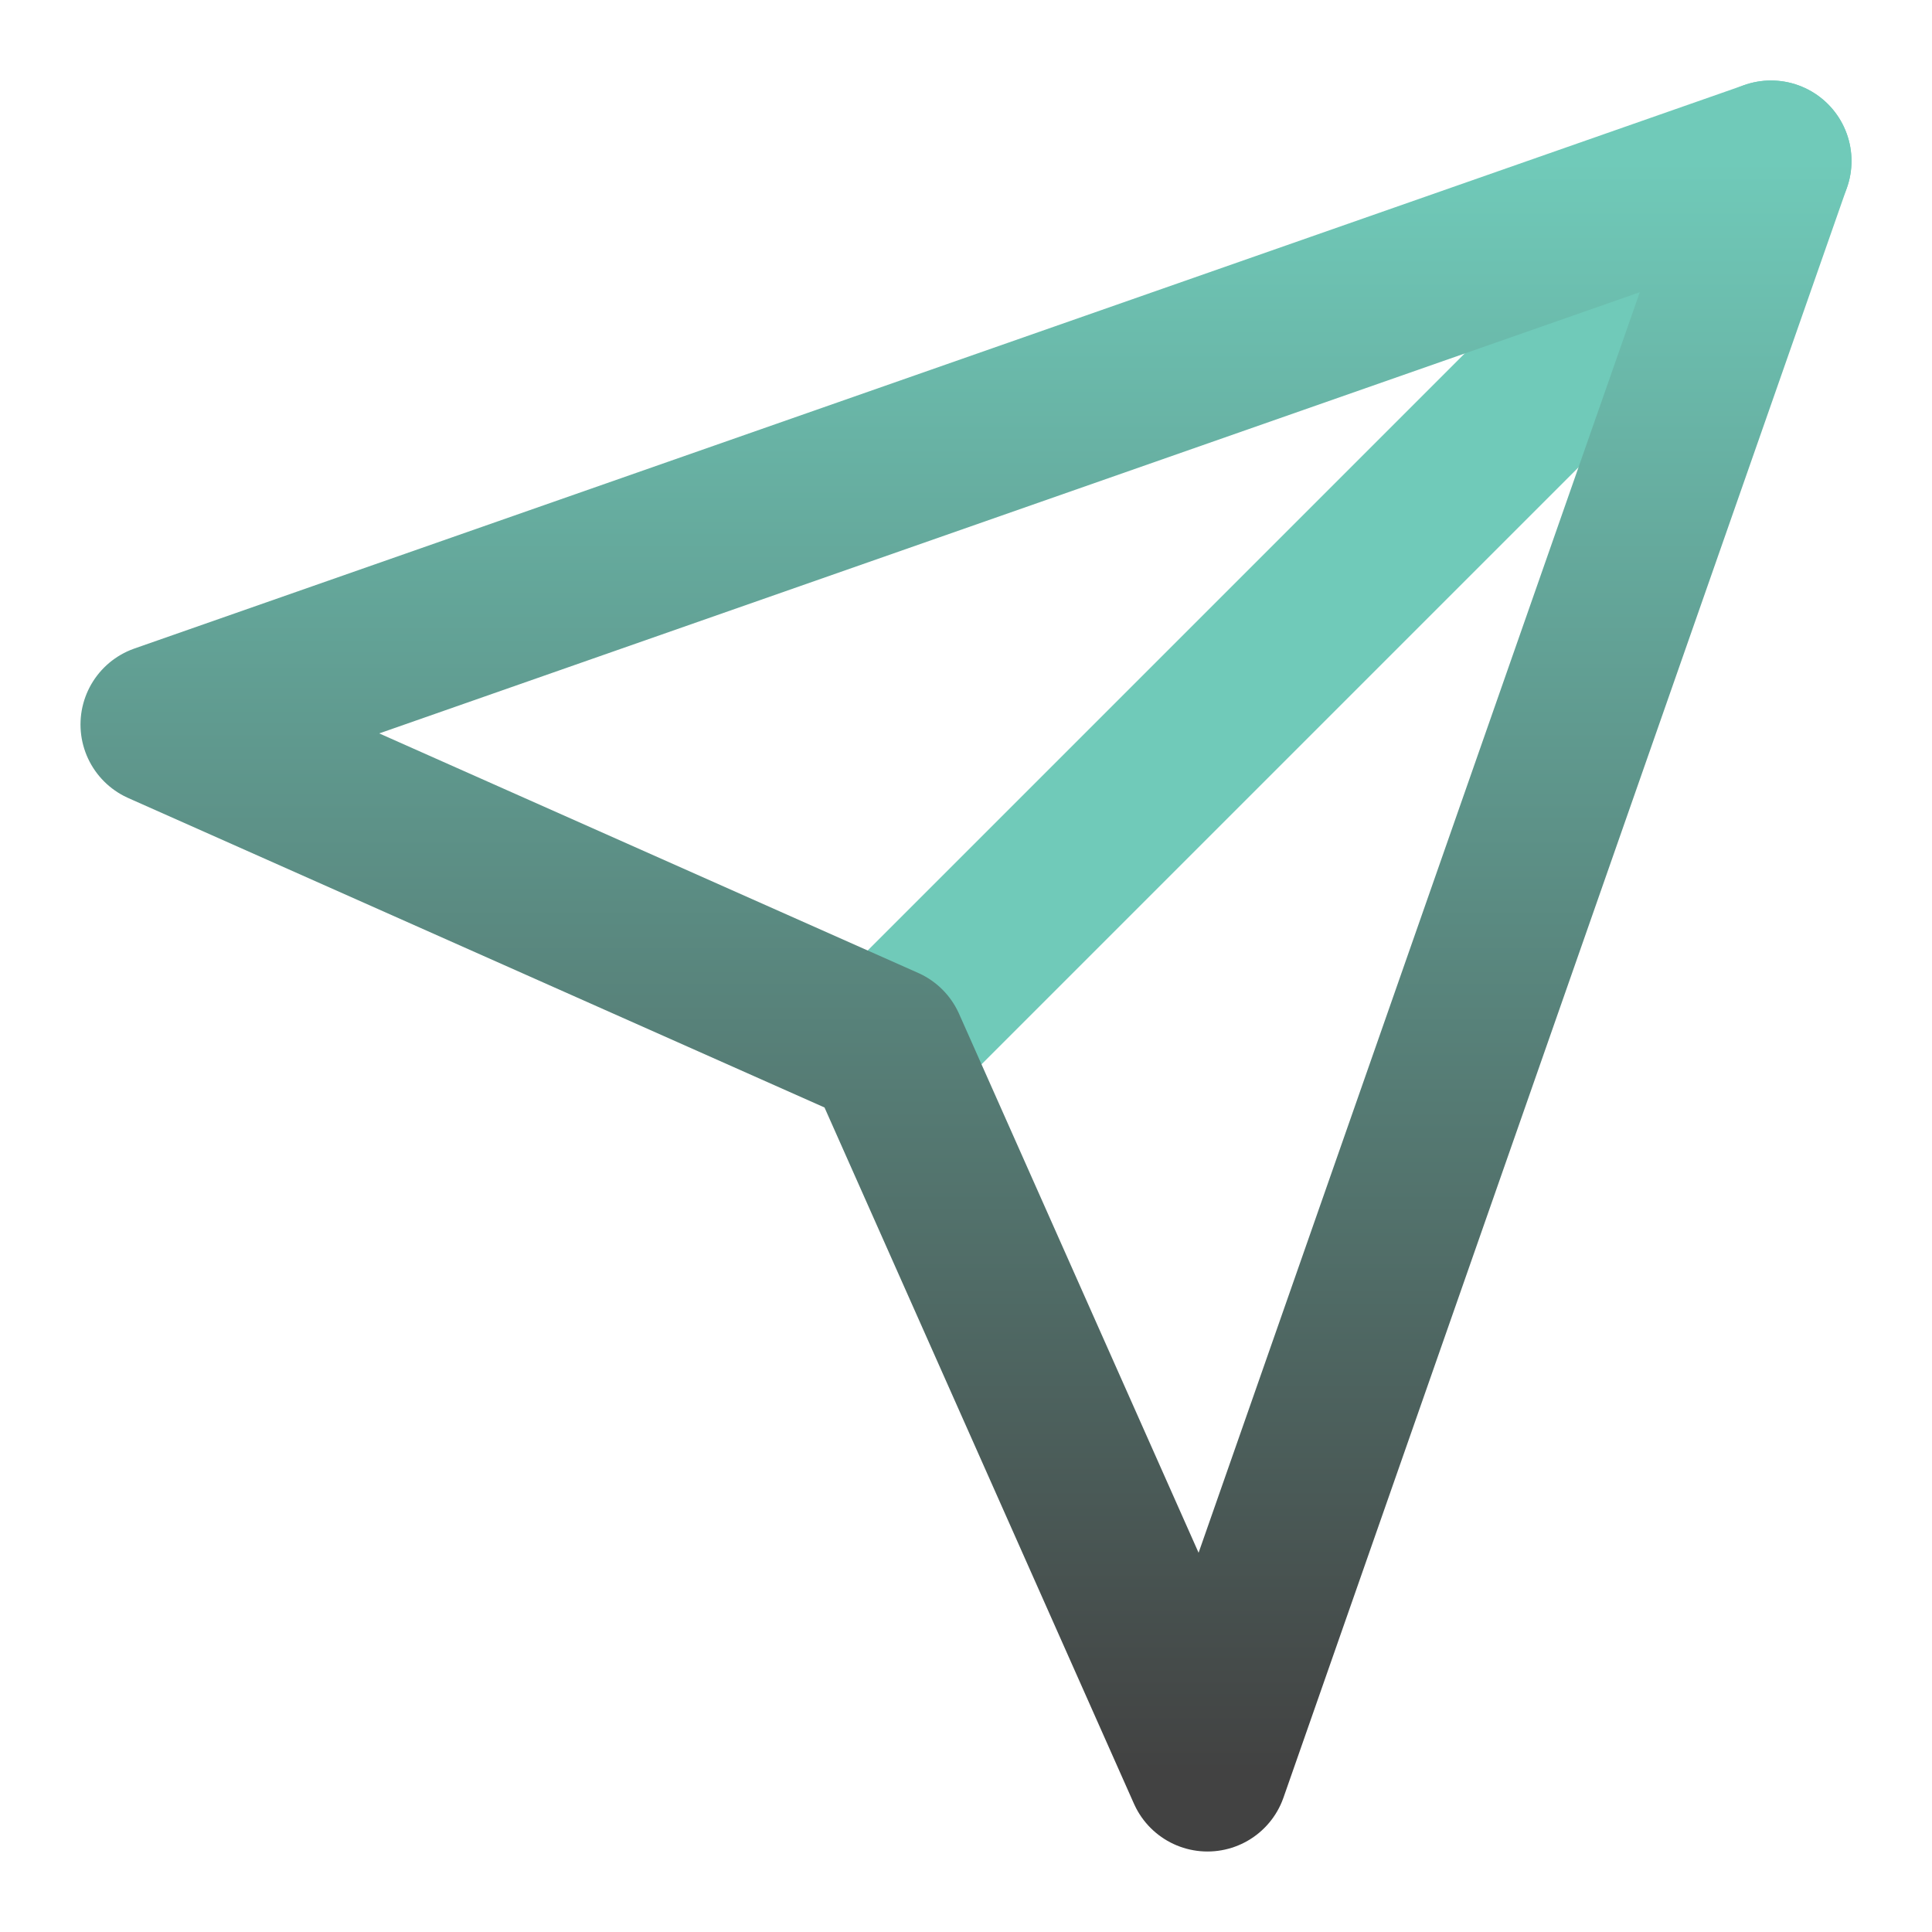
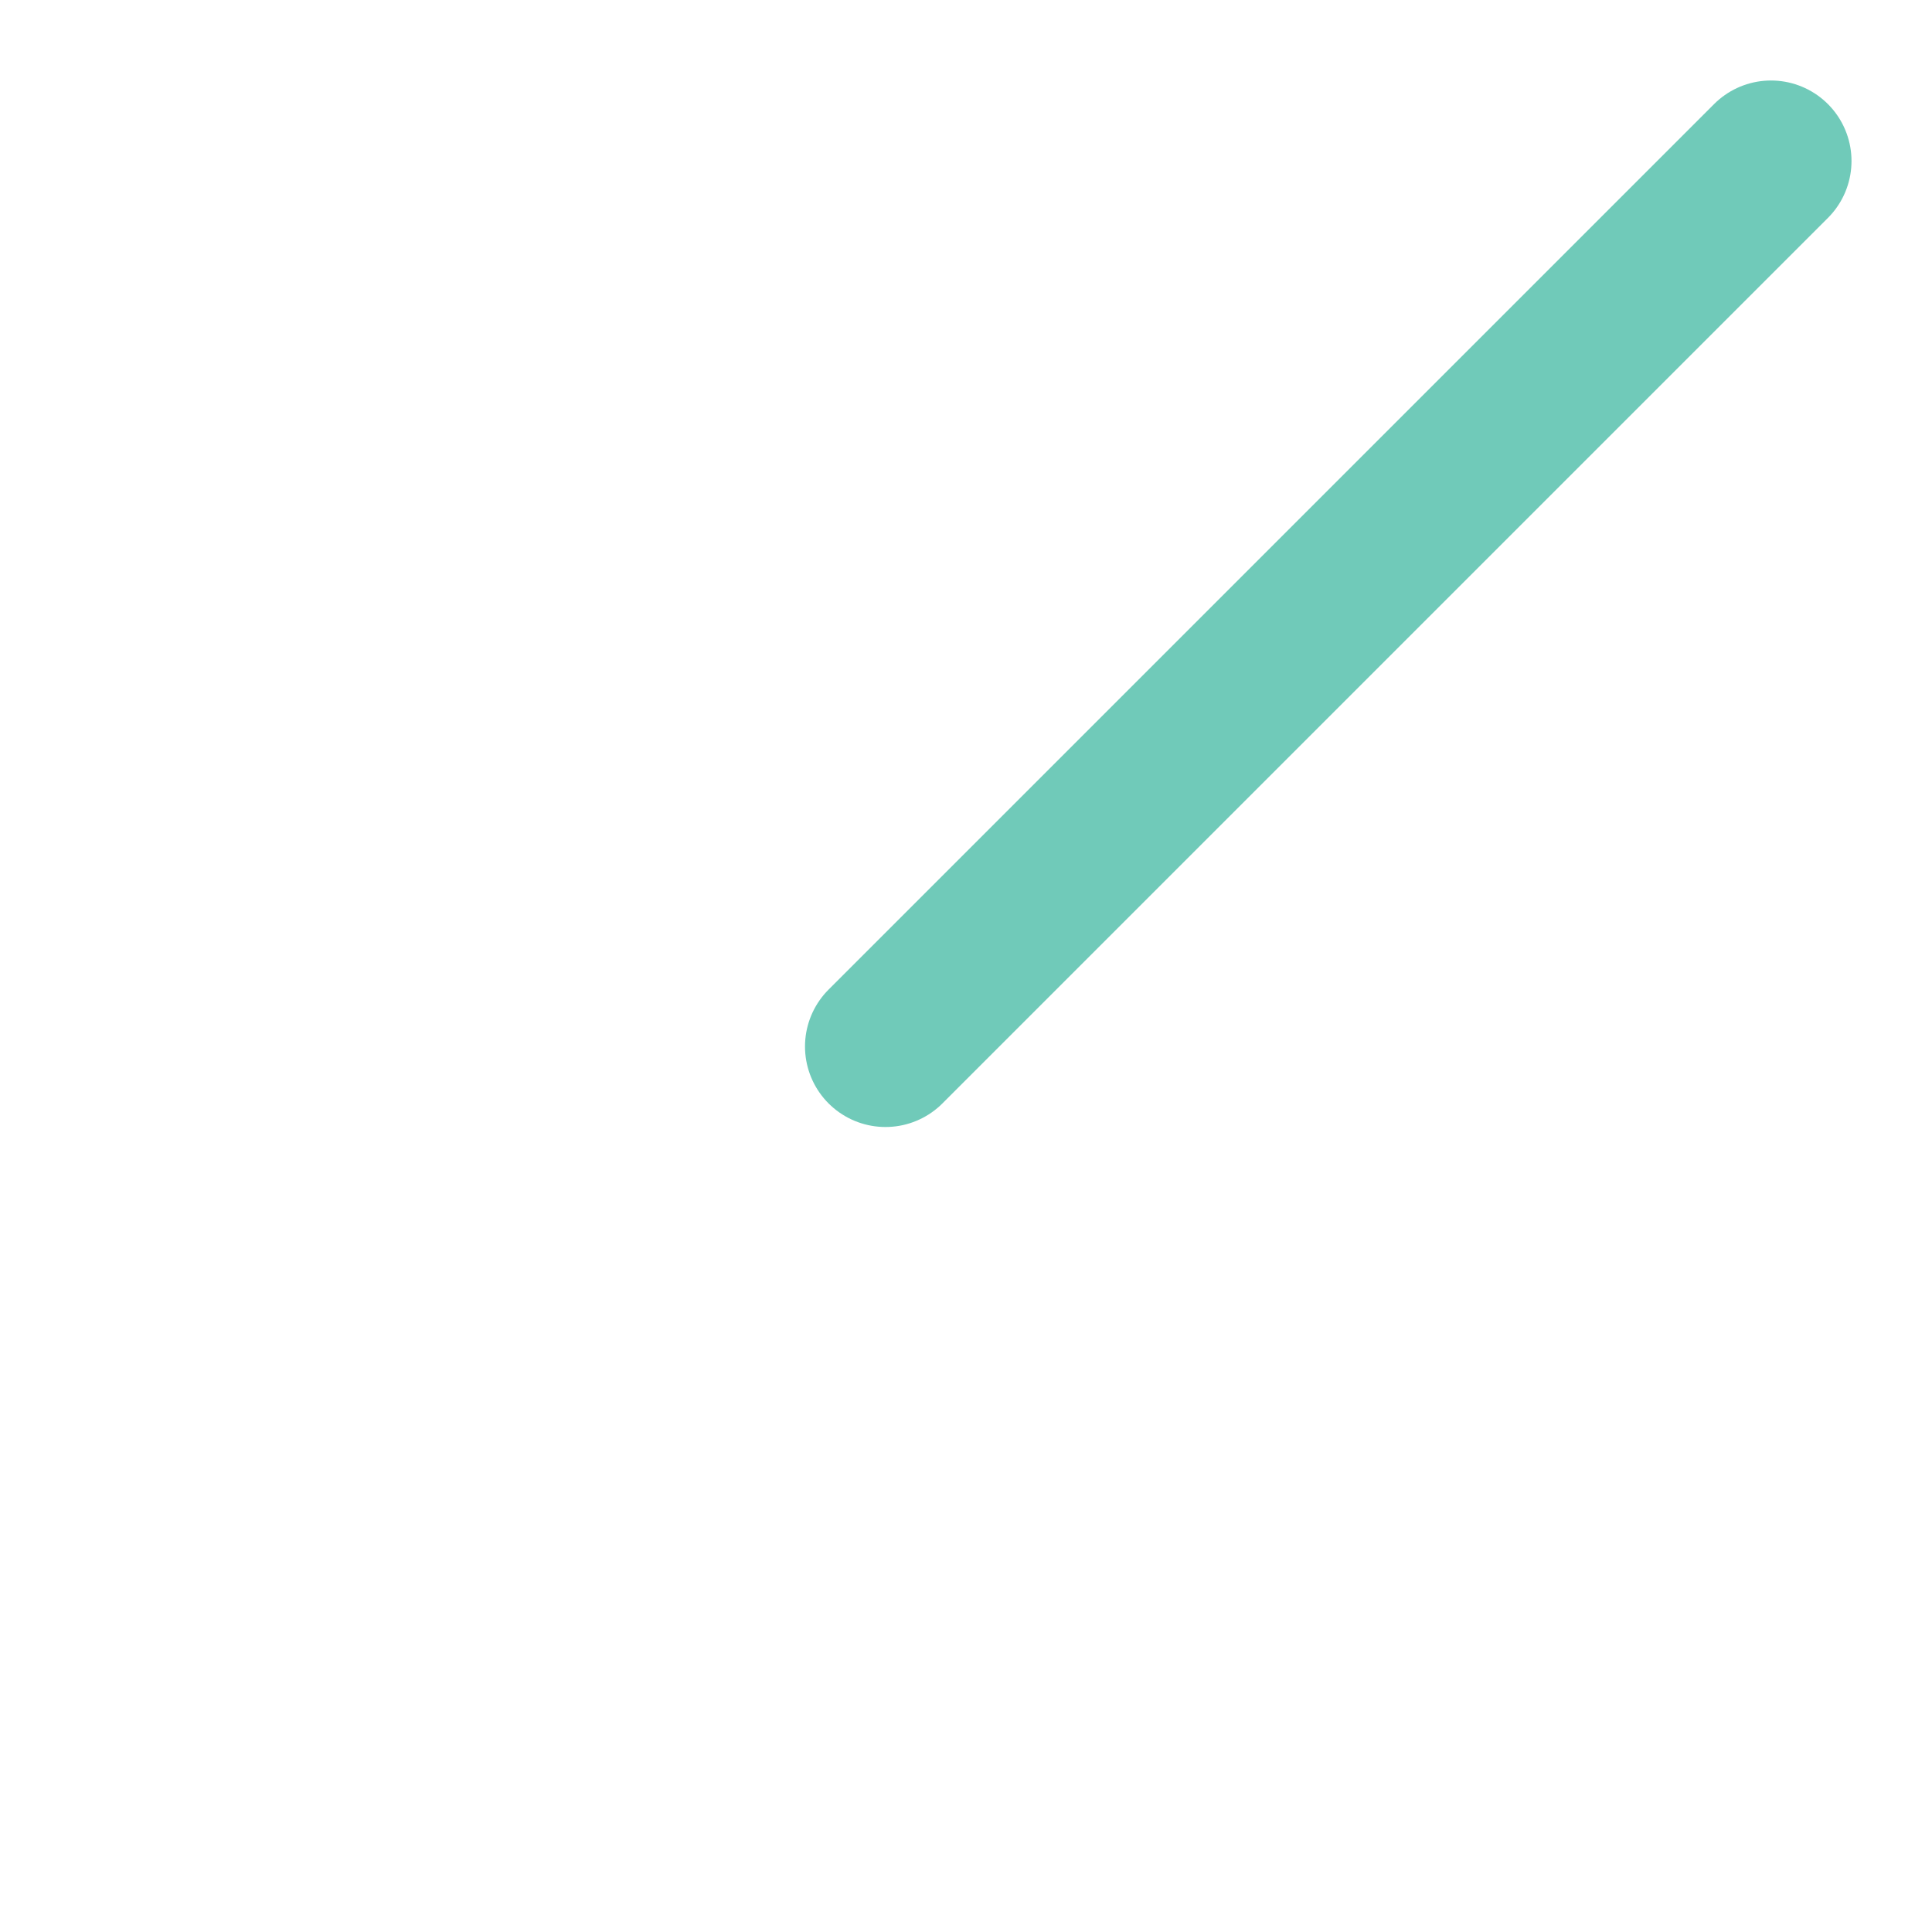
<svg xmlns="http://www.w3.org/2000/svg" width="24" height="24" viewBox="0 0 24 24" fill="none">
  <path d="M22 2L11 13" stroke="#70CAB9" stroke-width="2" stroke-linecap="round" stroke-linejoin="round" />
-   <path d="M22 2L15 22L11 13L2 9L22 2Z" stroke="url(#paint0_linear_1_758)" stroke-width="2" stroke-linecap="round" stroke-linejoin="round" />
  <defs>
    <linearGradient id="paint0_linear_1_758" x1="12" y1="2" x2="12" y2="22" gradientUnits="userSpaceOnUse">
      <stop stop-color="#70CAB9" />
      <stop offset="1" stop-color="#424242" />
    </linearGradient>
  </defs>
</svg>